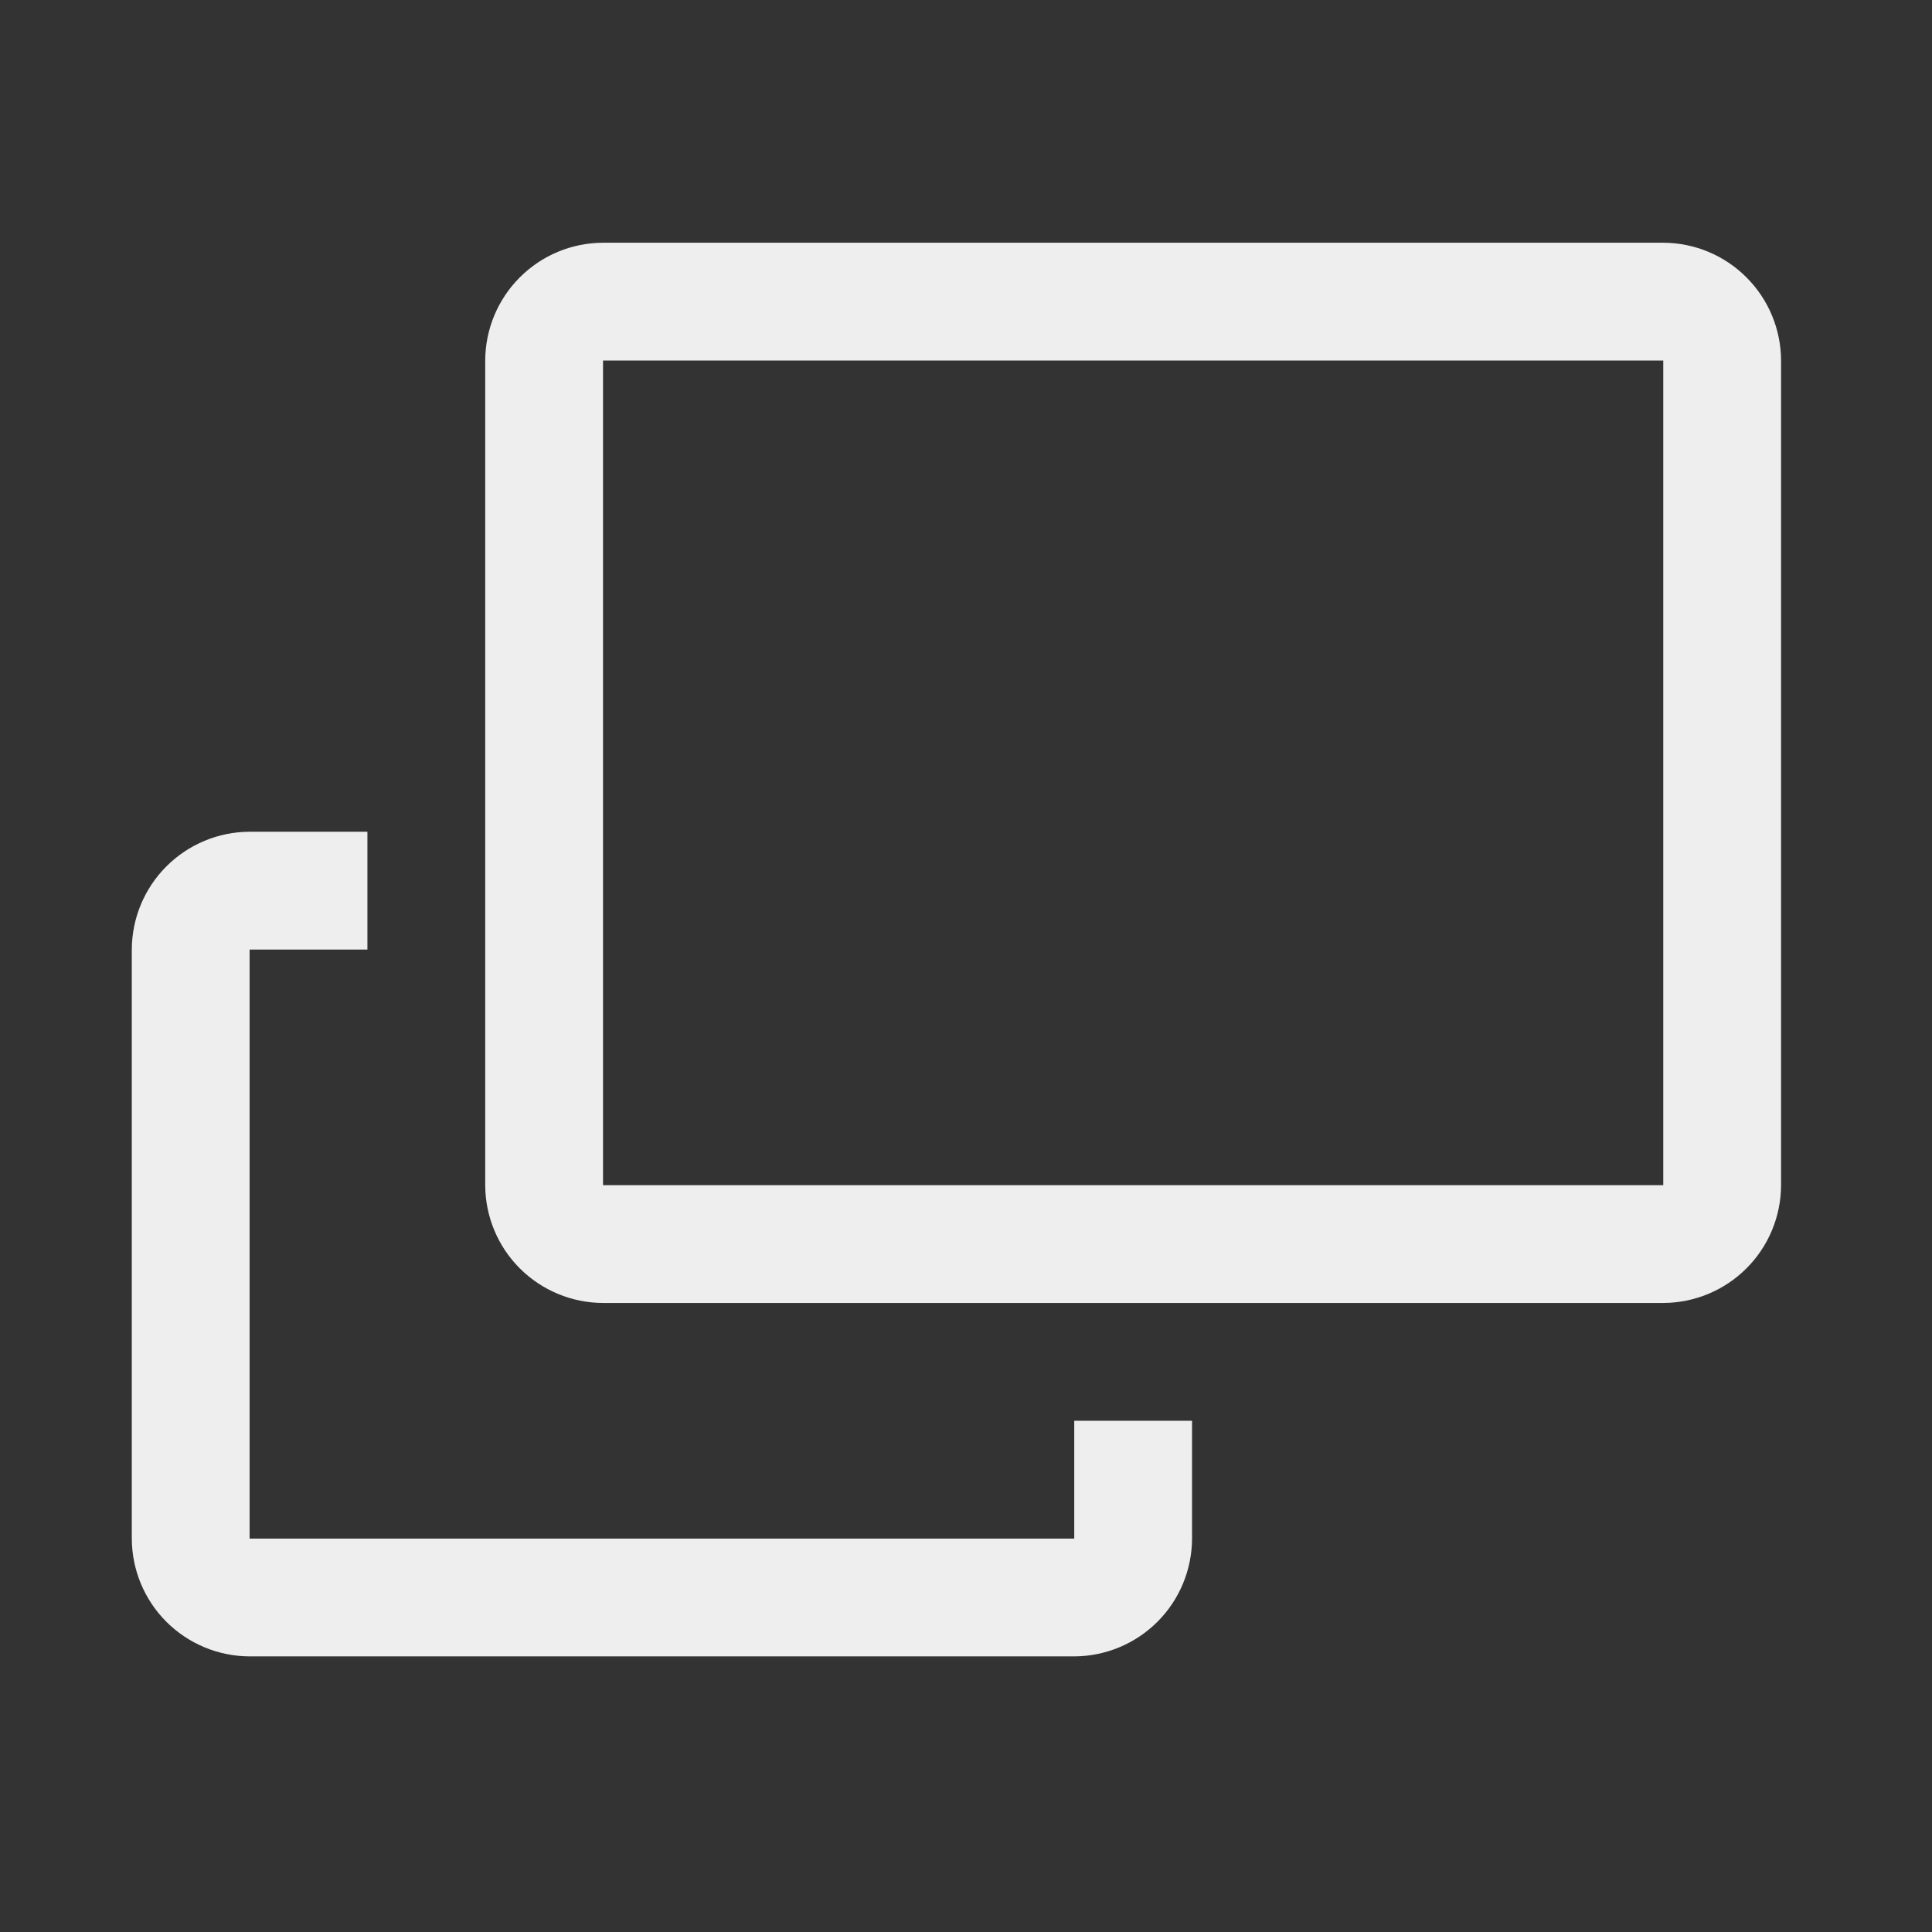
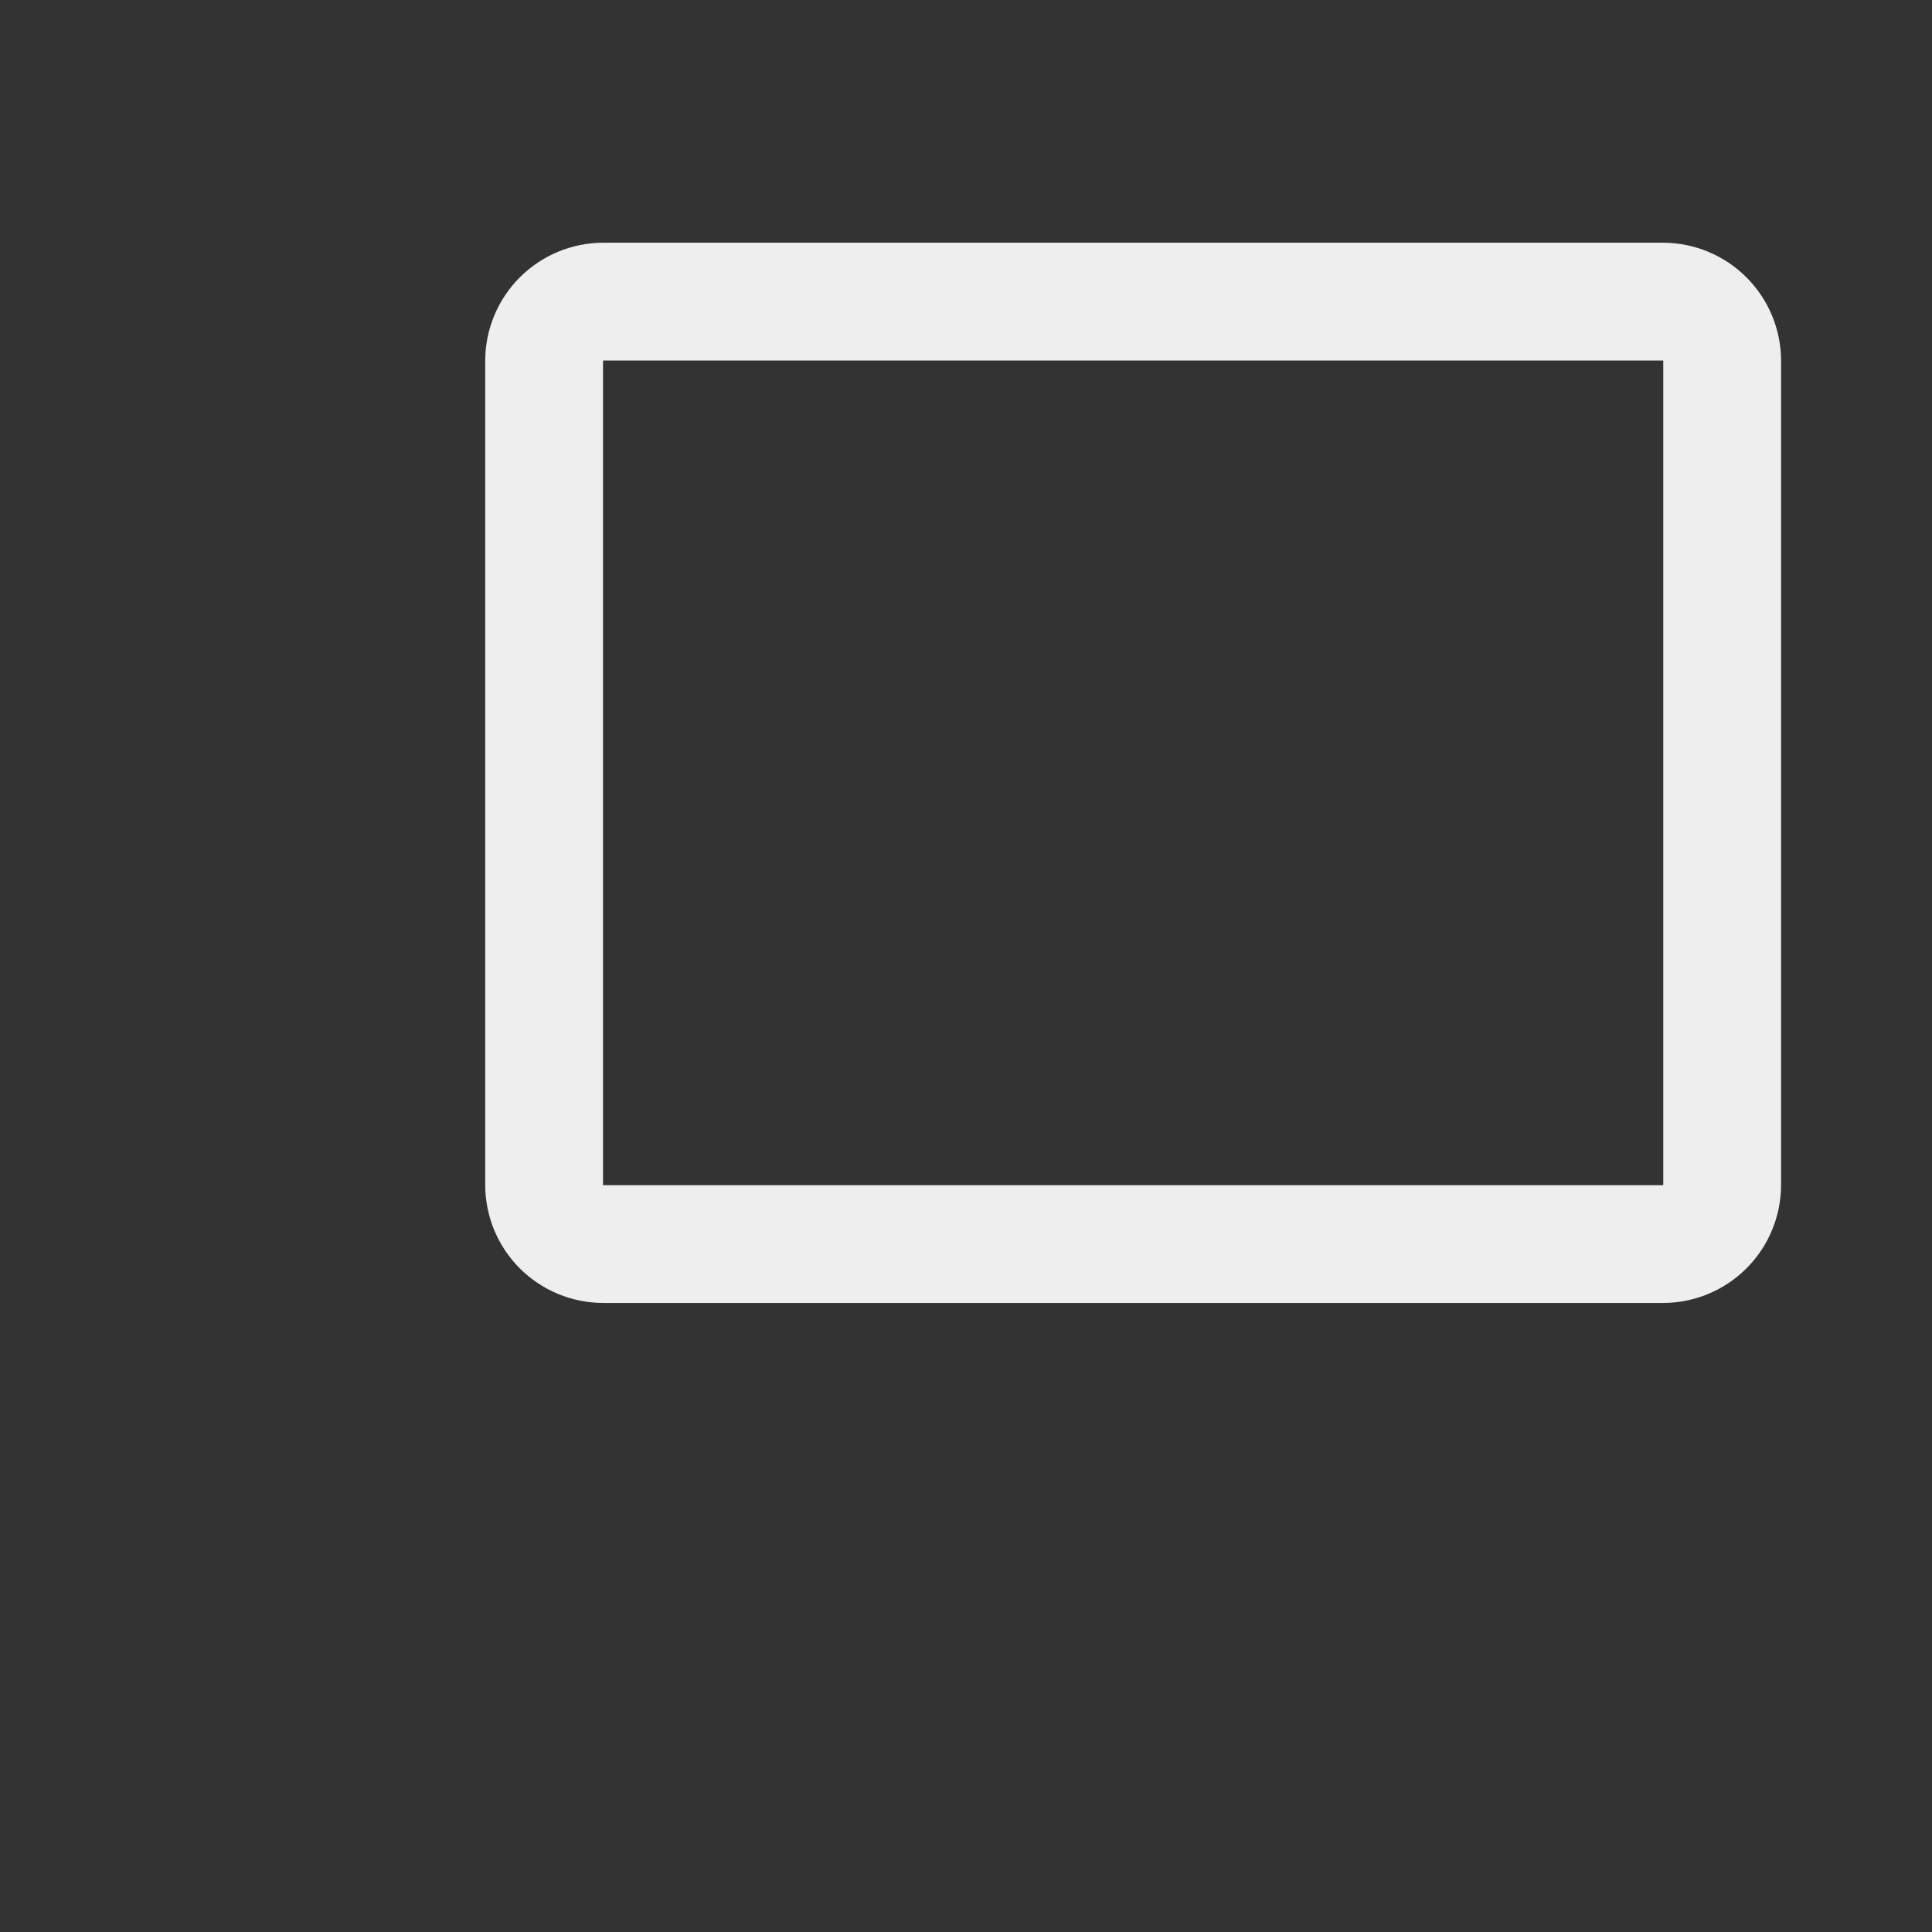
<svg xmlns="http://www.w3.org/2000/svg" width="41" height="41" viewBox="0 0 41 41" fill="none">
  <rect x="0" y="0" width="41" height="41" fill="#333333" stroke="none" />
  <g clip-path="url(#clip0_1100_2152)">
    <path d="M35.297 5.151H12.797C12.134 5.153 11.5 5.417 11.031 5.886C10.563 6.354 10.299 6.989 10.297 7.651V25.151C10.299 25.814 10.563 26.449 11.031 26.917C11.5 27.385 12.134 27.649 12.797 27.651H35.297C35.959 27.649 36.594 27.385 37.062 26.917C37.531 26.449 37.795 25.814 37.797 25.151V7.651C37.795 6.989 37.531 6.354 37.062 5.886C36.594 5.417 35.959 5.153 35.297 5.151ZM35.297 25.151H12.797V7.651H35.297V25.151Z" fill="#EEEEEE" />
-     <path d="M22.797 32.651H5.297V20.151H7.797V17.651H5.297C4.634 17.653 4 17.917 3.531 18.386C3.063 18.854 2.799 19.489 2.797 20.151V32.651C2.799 33.314 3.063 33.949 3.531 34.417C4 34.885 4.634 35.149 5.297 35.151H22.797C23.459 35.149 24.094 34.885 24.562 34.417C25.031 33.949 25.295 33.314 25.297 32.651V30.151H22.797V32.651Z" fill="#EEEEEE" />
  </g>
  <defs>
    <clipPath id="clip0_1100_2152">
      <rect width="40" height="40" fill="white" transform="translate(0.297 0.151)" />
    </clipPath>
  </defs>
</svg>